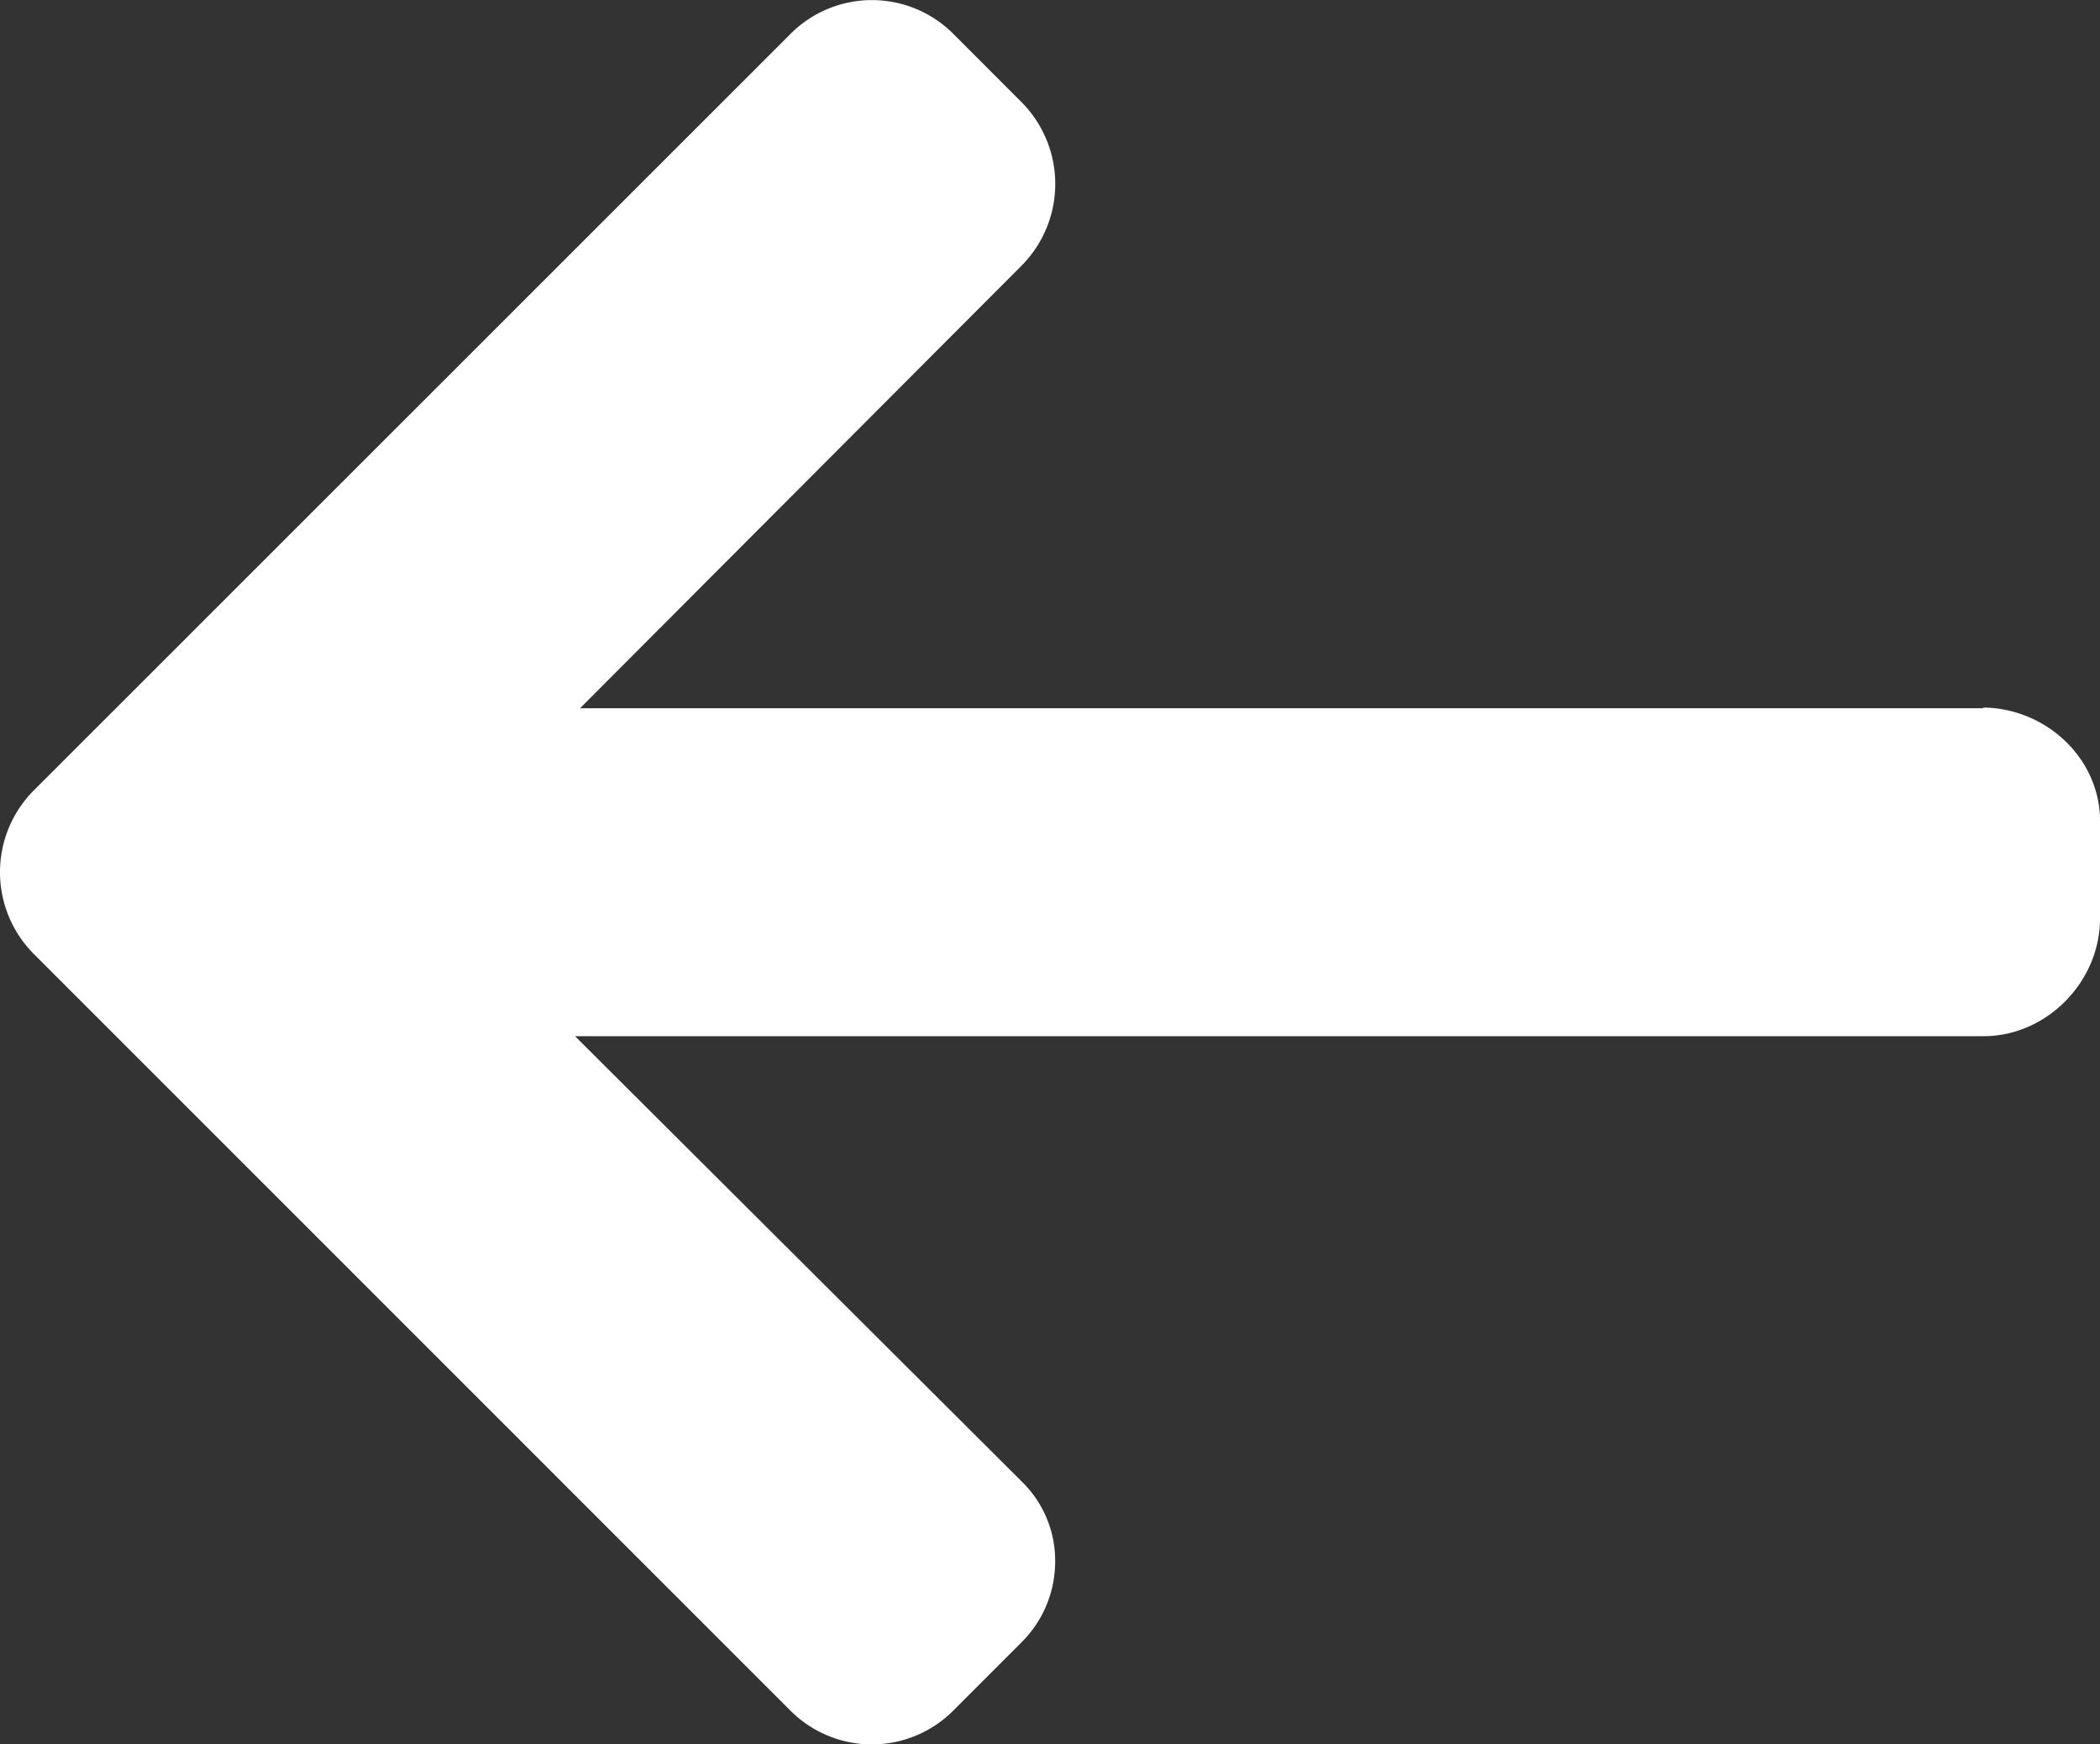
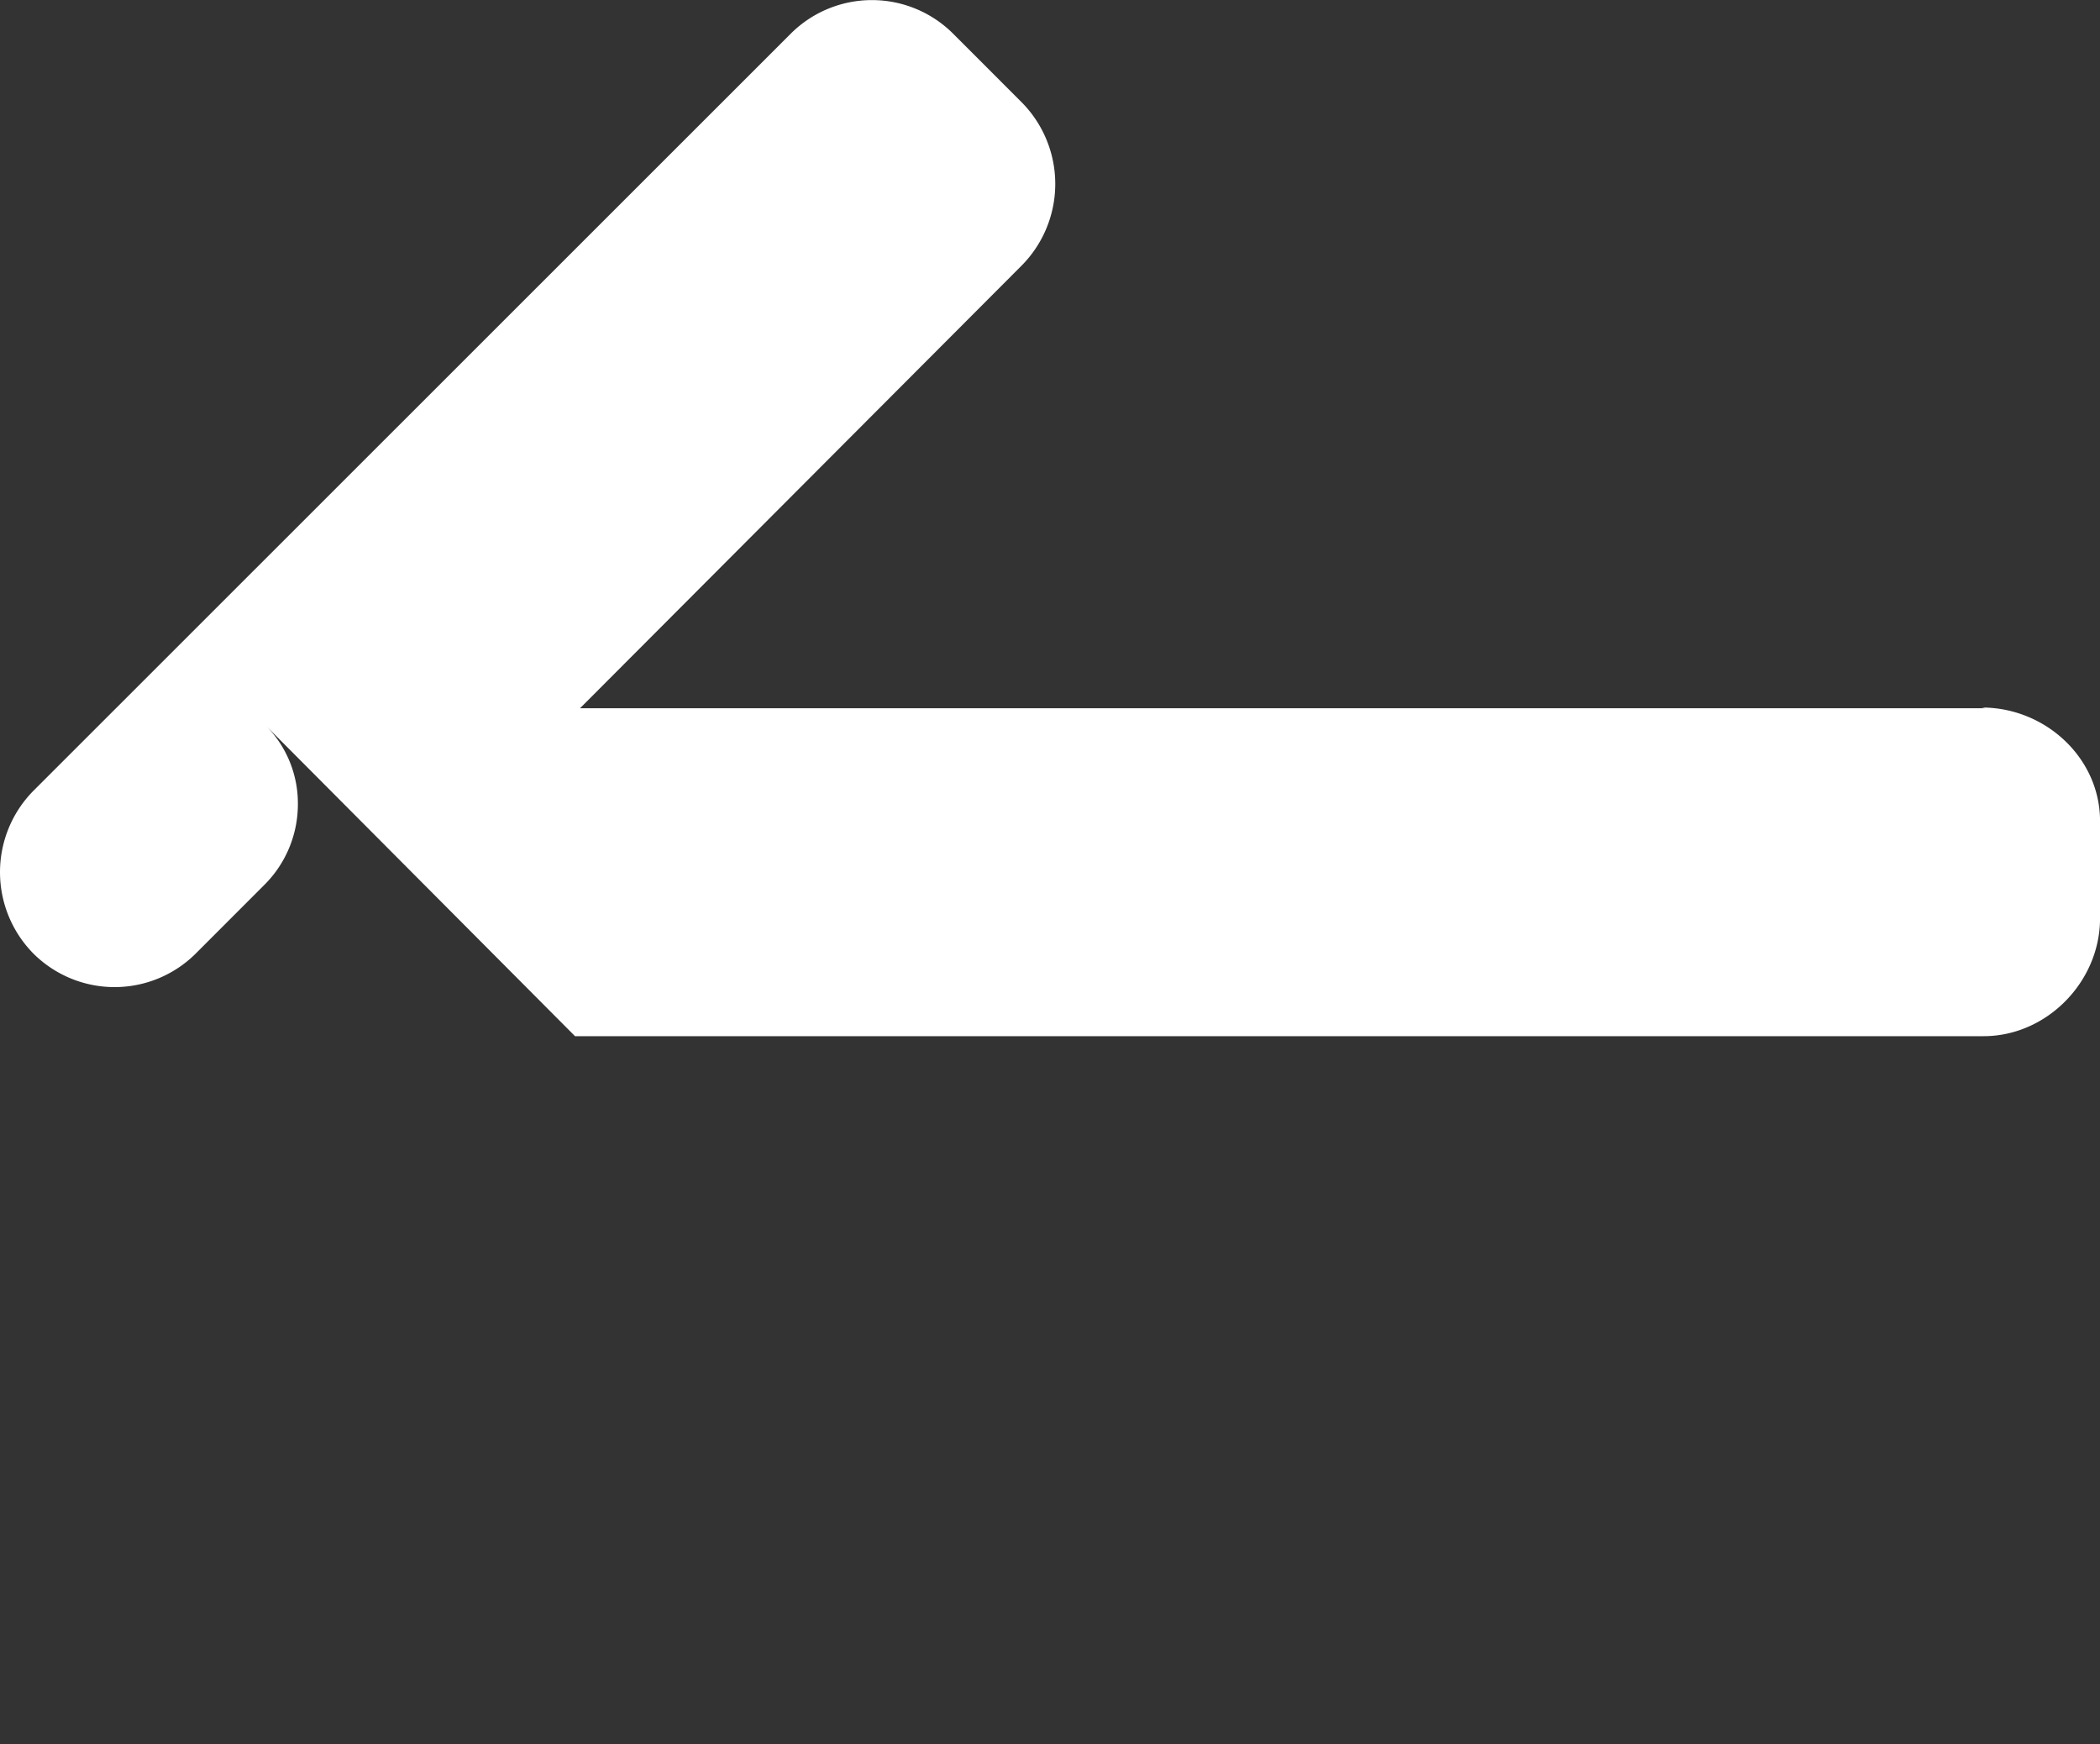
<svg xmlns="http://www.w3.org/2000/svg" id="Layer_1" data-name="Layer 1" viewBox="0 0 492 408.65">
  <rect x="0" y="0" width="492" height="408.65" fill="#333333" stroke="none" />
  <defs>
    <style>.cls-1{fill:#fff;}</style>
  </defs>
  <title>left-arrow</title>
-   <path class="cls-1" d="M464.34,207.42l.77.17H135.89L239.38,103.86a27.17,27.17,0,0,0,0-38.21l-16.1-16.11a26.92,26.92,0,0,0-38,0L7.84,226.91a27.14,27.14,0,0,0,0,38.16L185.26,442.48a26.94,26.94,0,0,0,38,0l16.1-16.11a26.65,26.65,0,0,0,7.85-19,25.85,25.85,0,0,0-7.85-18.65L134.72,284.41h330c14.83,0,27.29-12.78,27.29-27.6V234C492,219.2,479.17,207.42,464.34,207.42Z" transform="translate(0 -41.67)" />
+   <path class="cls-1" d="M464.34,207.42l.77.17H135.89L239.38,103.86a27.17,27.17,0,0,0,0-38.21l-16.1-16.11a26.92,26.92,0,0,0-38,0L7.84,226.91a27.14,27.14,0,0,0,0,38.16a26.94,26.94,0,0,0,38,0l16.1-16.11a26.65,26.65,0,0,0,7.85-19,25.85,25.85,0,0,0-7.85-18.65L134.72,284.41h330c14.83,0,27.29-12.78,27.29-27.6V234C492,219.2,479.17,207.42,464.34,207.42Z" transform="translate(0 -41.67)" />
</svg>